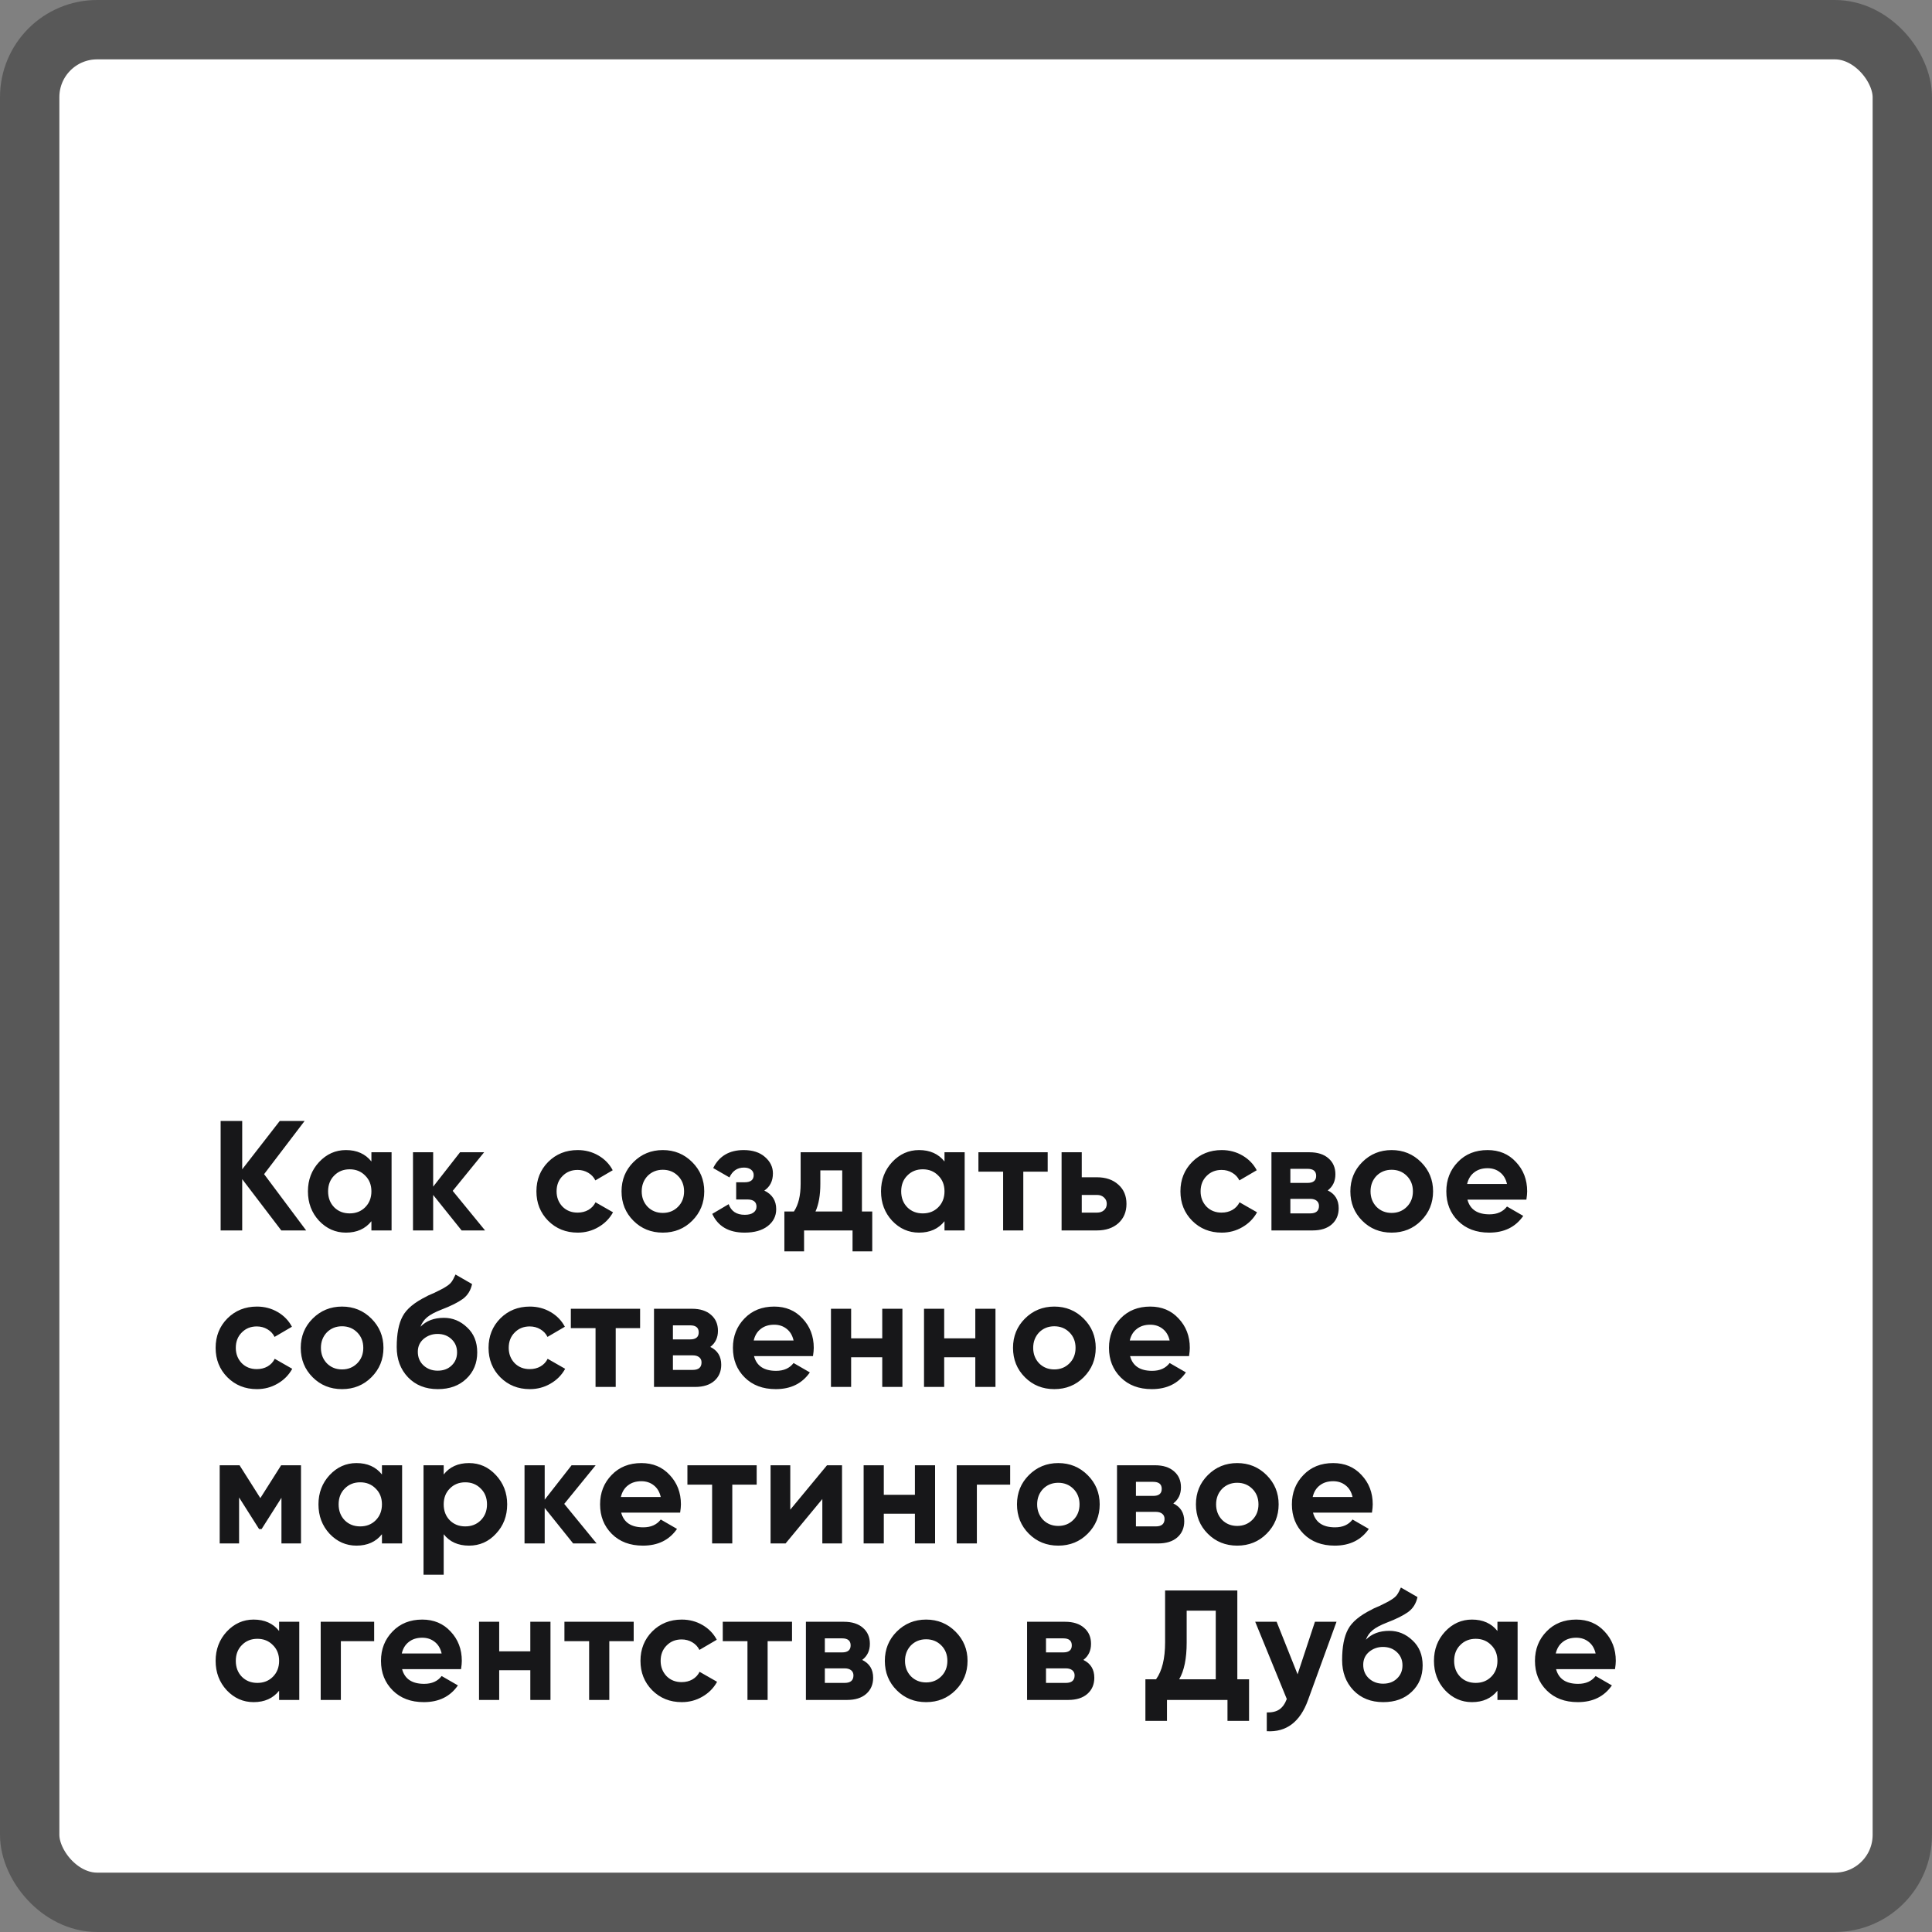
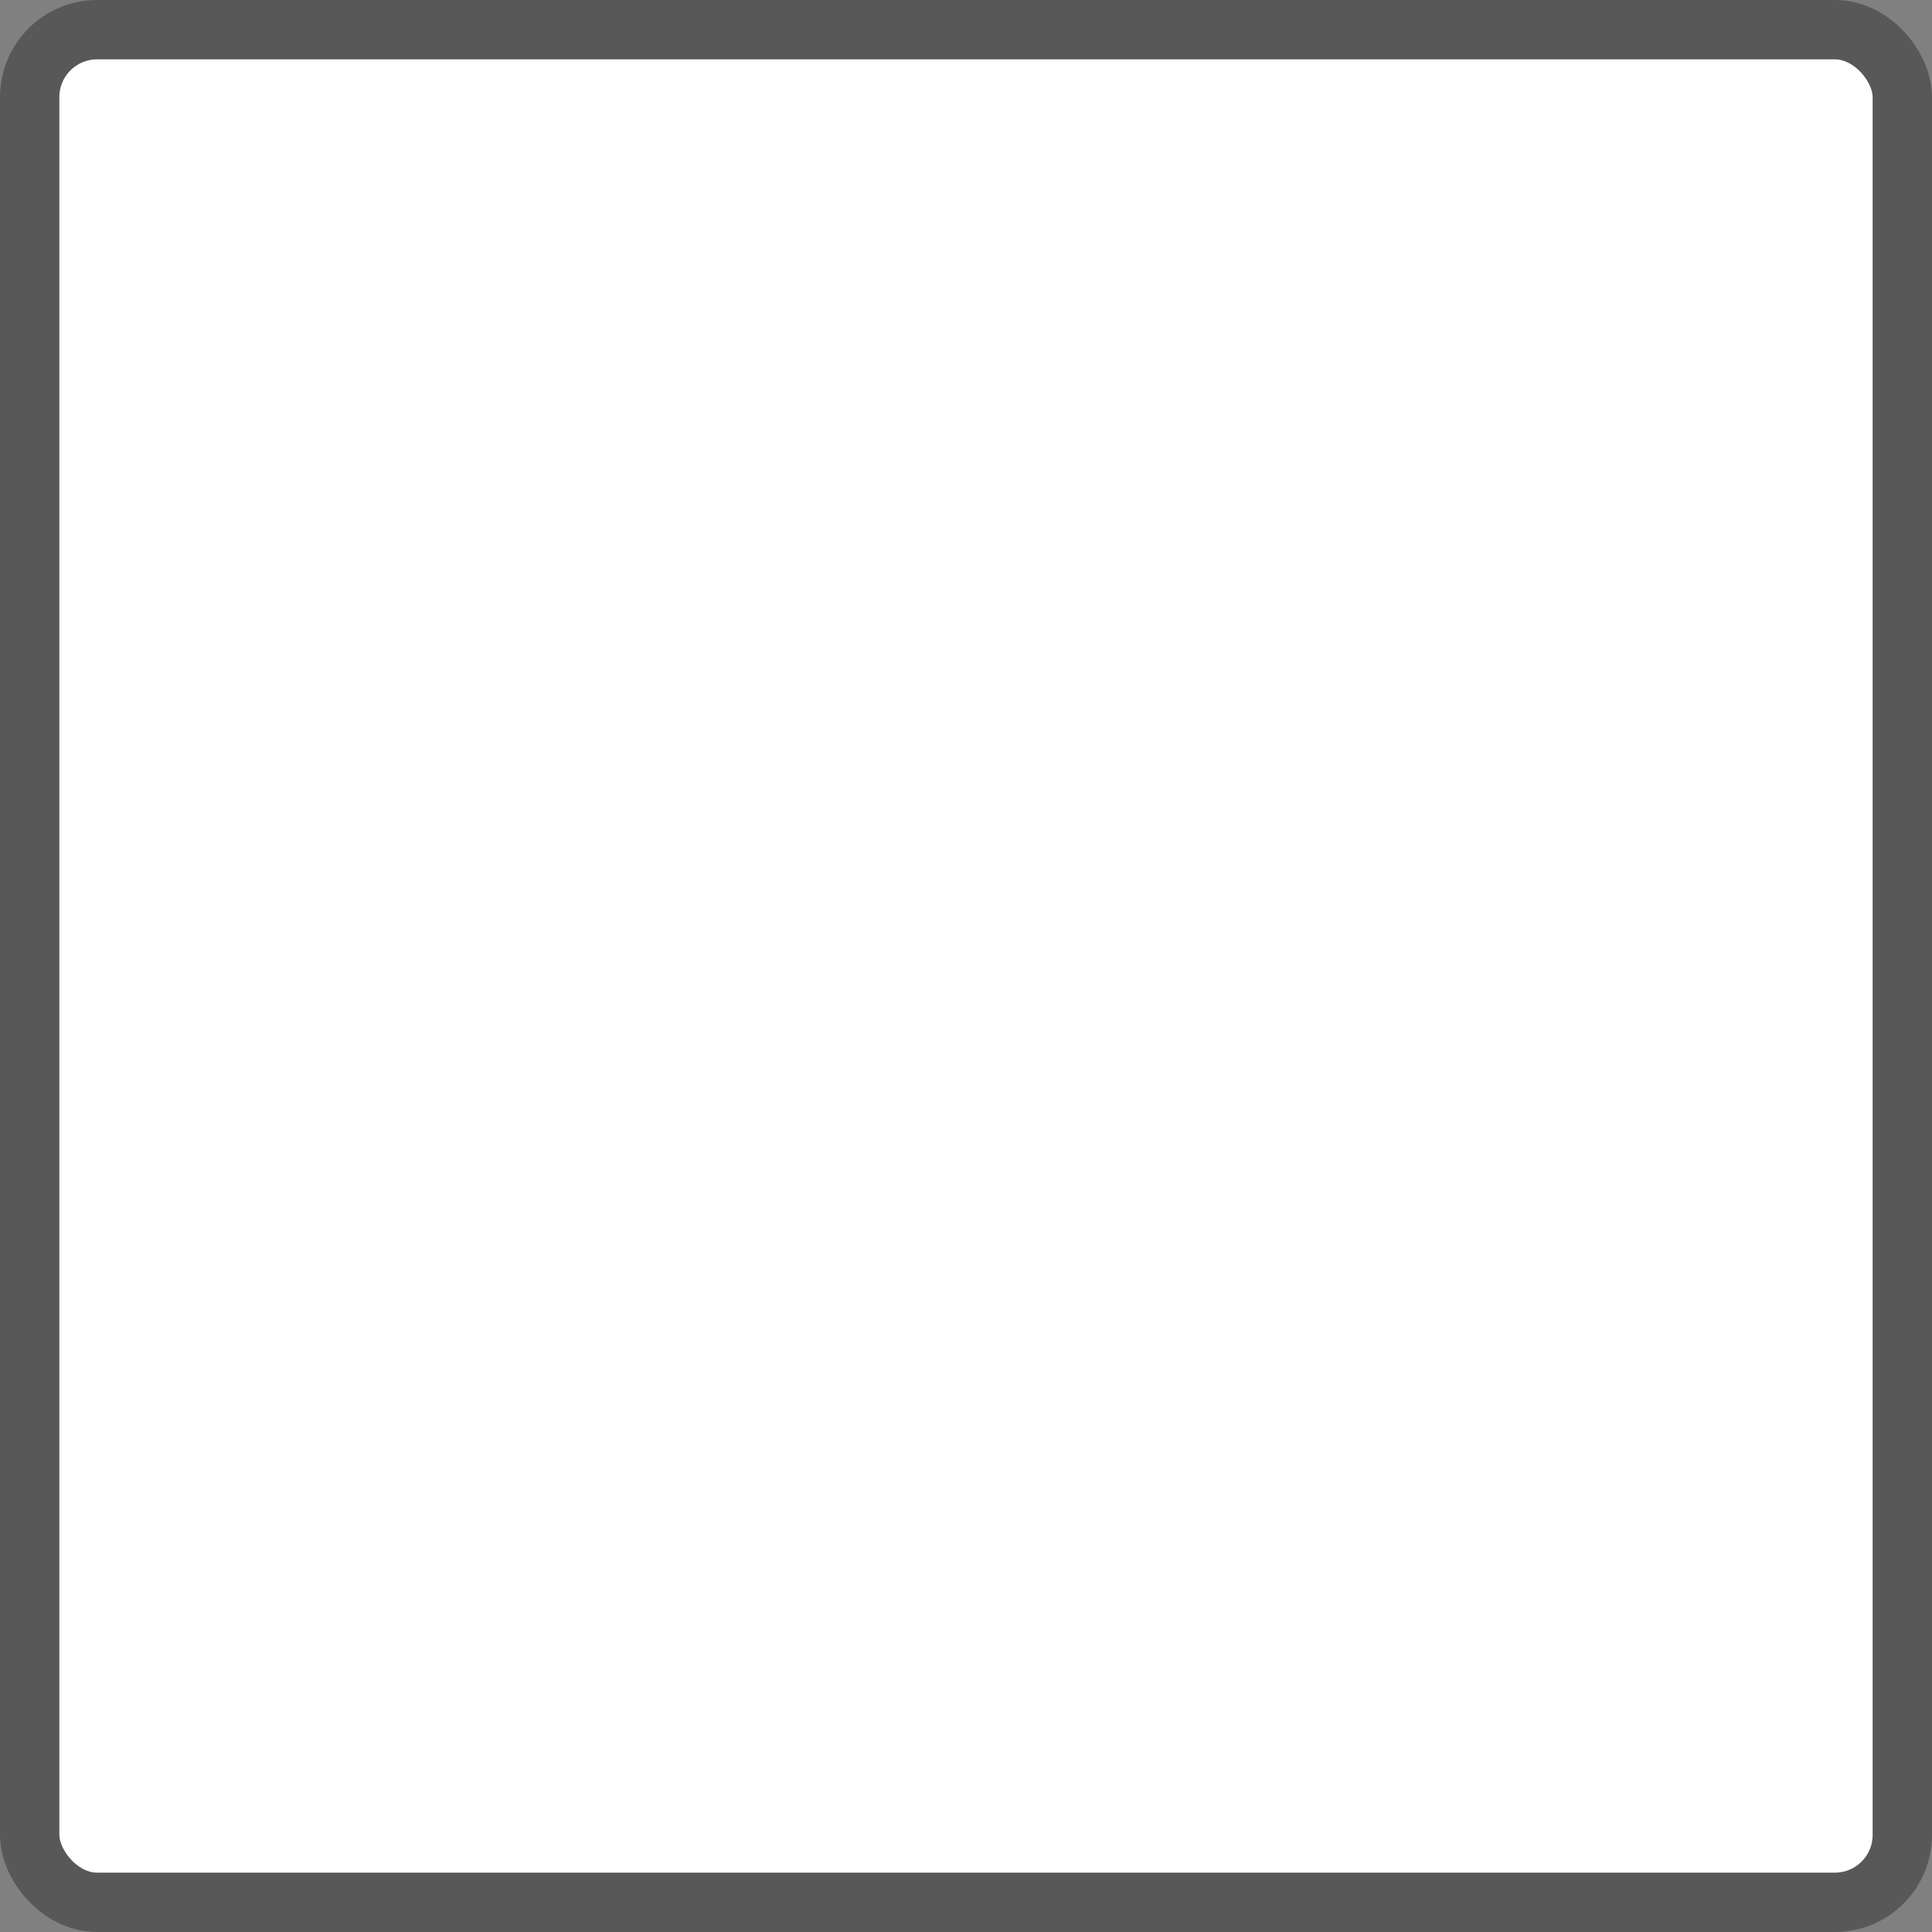
<svg xmlns="http://www.w3.org/2000/svg" width="358" height="358" viewBox="0 0 358 358" fill="none">
  <rect x="0" y="0" width="358" height="358" fill="#808080" stroke="none" />
  <rect x="5.5" y="5.5" width="347" height="347" rx="12.5" fill="white" stroke="#585858" stroke-width="11" />
-   <path d="M48.938 217.57L56.731 228H52.124L44.881 218.497V228H40.883V207.719H44.881V216.672L51.835 207.719H56.441L48.938 217.57ZM68.822 215.223V213.514H72.559V228H68.822V226.291C67.701 227.701 66.127 228.406 64.099 228.406C62.167 228.406 60.507 227.672 59.116 226.204C57.744 224.716 57.059 222.901 57.059 220.757C57.059 218.632 57.744 216.826 59.116 215.339C60.507 213.852 62.167 213.108 64.099 213.108C66.127 213.108 67.701 213.813 68.822 215.223ZM61.926 223.712C62.679 224.465 63.636 224.842 64.794 224.842C65.953 224.842 66.909 224.465 67.663 223.712C68.435 222.94 68.822 221.954 68.822 220.757C68.822 219.559 68.435 218.584 67.663 217.831C66.909 217.058 65.953 216.672 64.794 216.672C63.636 216.672 62.679 217.058 61.926 217.831C61.173 218.584 60.796 219.559 60.796 220.757C60.796 221.954 61.173 222.94 61.926 223.712ZM83.886 220.67L89.884 228H85.538L80.265 221.423V228H76.527V213.514H80.265V219.888L85.248 213.514H89.71L83.886 220.67ZM107.047 228.406C104.864 228.406 103.039 227.672 101.571 226.204C100.122 224.736 99.398 222.92 99.398 220.757C99.398 218.594 100.122 216.778 101.571 215.31C103.039 213.842 104.864 213.108 107.047 213.108C108.457 213.108 109.741 213.446 110.9 214.122C112.059 214.798 112.938 215.706 113.536 216.846L110.32 218.729C110.031 218.13 109.586 217.657 108.988 217.309C108.408 216.962 107.752 216.788 107.018 216.788C105.897 216.788 104.97 217.164 104.236 217.918C103.502 218.652 103.135 219.598 103.135 220.757C103.135 221.877 103.502 222.824 104.236 223.596C104.97 224.33 105.897 224.697 107.018 224.697C107.771 224.697 108.437 224.533 109.017 224.205C109.615 223.857 110.06 223.384 110.349 222.785L113.594 224.639C112.957 225.798 112.049 226.716 110.871 227.392C109.712 228.068 108.437 228.406 107.047 228.406ZM128.266 226.204C126.798 227.672 124.983 228.406 122.819 228.406C120.656 228.406 118.841 227.672 117.373 226.204C115.905 224.736 115.171 222.92 115.171 220.757C115.171 218.613 115.905 216.807 117.373 215.339C118.86 213.852 120.675 213.108 122.819 213.108C124.963 213.108 126.779 213.852 128.266 215.339C129.753 216.826 130.497 218.632 130.497 220.757C130.497 222.901 129.753 224.716 128.266 226.204ZM120.009 223.625C120.762 224.378 121.699 224.755 122.819 224.755C123.94 224.755 124.876 224.378 125.63 223.625C126.383 222.872 126.76 221.916 126.76 220.757C126.76 219.598 126.383 218.642 125.63 217.889C124.876 217.135 123.94 216.759 122.819 216.759C121.699 216.759 120.762 217.135 120.009 217.889C119.275 218.661 118.908 219.617 118.908 220.757C118.908 221.897 119.275 222.853 120.009 223.625ZM141.629 220.612C143.097 221.327 143.831 222.476 143.831 224.06C143.831 225.335 143.309 226.378 142.266 227.189C141.223 228 139.794 228.406 137.978 228.406C135.042 228.406 133.043 227.247 131.981 224.929L135.023 223.133C135.487 224.446 136.481 225.103 138.007 225.103C138.703 225.103 139.234 224.968 139.601 224.697C139.987 224.427 140.18 224.06 140.18 223.596C140.18 222.708 139.61 222.263 138.471 222.263H136.414V219.077H137.978C139.098 219.077 139.659 218.632 139.659 217.744C139.659 217.319 139.494 216.981 139.166 216.73C138.838 216.479 138.403 216.353 137.862 216.353C136.626 216.353 135.728 216.962 135.168 218.178L132.155 216.44C133.256 214.219 135.139 213.108 137.804 213.108C139.465 213.108 140.779 213.533 141.745 214.383C142.73 215.233 143.222 216.247 143.222 217.425C143.222 218.835 142.691 219.897 141.629 220.612ZM159.715 213.514V224.494H161.627V231.882H157.977V228H148.995V231.882H145.345V224.494H147.112C147.943 223.258 148.358 221.549 148.358 219.366V213.514H159.715ZM151.11 224.494H156.065V216.875H152.009V219.366C152.009 221.452 151.709 223.162 151.11 224.494ZM175.016 215.223V213.514H178.754V228H175.016V226.291C173.896 227.701 172.322 228.406 170.294 228.406C168.362 228.406 166.701 227.672 165.31 226.204C163.939 224.716 163.253 222.901 163.253 220.757C163.253 218.632 163.939 216.826 165.31 215.339C166.701 213.852 168.362 213.108 170.294 213.108C172.322 213.108 173.896 213.813 175.016 215.223ZM168.121 223.712C168.874 224.465 169.83 224.842 170.989 224.842C172.148 224.842 173.104 224.465 173.857 223.712C174.63 222.94 175.016 221.954 175.016 220.757C175.016 219.559 174.63 218.584 173.857 217.831C173.104 217.058 172.148 216.672 170.989 216.672C169.83 216.672 168.874 217.058 168.121 217.831C167.367 218.584 166.991 219.559 166.991 220.757C166.991 221.954 167.367 222.94 168.121 223.712ZM181.302 213.514H194.137V217.106H189.617V228H185.88V217.106H181.302V213.514ZM200.45 218.149H203.26C204.902 218.149 206.225 218.603 207.229 219.511C208.234 220.4 208.736 221.587 208.736 223.075C208.736 224.562 208.234 225.759 207.229 226.667C206.225 227.556 204.902 228 203.26 228H196.712V213.514H200.45V218.149ZM200.45 224.697H203.289C203.811 224.697 204.236 224.552 204.564 224.263C204.912 223.954 205.085 223.558 205.085 223.075C205.085 222.592 204.912 222.196 204.564 221.887C204.236 221.578 203.811 221.423 203.289 221.423H200.45V224.697ZM226.383 228.406C224.2 228.406 222.375 227.672 220.907 226.204C219.458 224.736 218.734 222.92 218.734 220.757C218.734 218.594 219.458 216.778 220.907 215.31C222.375 213.842 224.2 213.108 226.383 213.108C227.793 213.108 229.077 213.446 230.236 214.122C231.395 214.798 232.274 215.706 232.873 216.846L229.657 218.729C229.367 218.13 228.923 217.657 228.324 217.309C227.744 216.962 227.088 216.788 226.354 216.788C225.234 216.788 224.306 217.164 223.572 217.918C222.838 218.652 222.471 219.598 222.471 220.757C222.471 221.877 222.838 222.824 223.572 223.596C224.306 224.33 225.234 224.697 226.354 224.697C227.107 224.697 227.773 224.533 228.353 224.205C228.952 223.857 229.396 223.384 229.686 222.785L232.93 224.639C232.293 225.798 231.385 226.716 230.207 227.392C229.048 228.068 227.773 228.406 226.383 228.406ZM246.03 220.583C247.382 221.24 248.058 222.341 248.058 223.886C248.058 225.122 247.633 226.117 246.783 226.87C245.933 227.623 244.745 228 243.219 228H235.6V213.514H242.64C244.147 213.514 245.325 213.891 246.175 214.644C247.024 215.378 247.449 216.363 247.449 217.599C247.449 218.874 246.976 219.868 246.03 220.583ZM242.292 216.585H239.105V219.192H242.292C243.355 219.192 243.886 218.758 243.886 217.889C243.886 217.02 243.355 216.585 242.292 216.585ZM239.105 224.842H242.785C243.867 224.842 244.407 224.378 244.407 223.451C244.407 223.046 244.262 222.727 243.973 222.495C243.683 222.263 243.287 222.148 242.785 222.148H239.105V224.842ZM263.319 226.204C261.851 227.672 260.035 228.406 257.872 228.406C255.709 228.406 253.893 227.672 252.425 226.204C250.957 224.736 250.223 222.92 250.223 220.757C250.223 218.613 250.957 216.807 252.425 215.339C253.912 213.852 255.728 213.108 257.872 213.108C260.016 213.108 261.831 213.852 263.319 215.339C264.806 216.826 265.55 218.632 265.55 220.757C265.55 222.901 264.806 224.716 263.319 226.204ZM255.062 223.625C255.815 224.378 256.752 224.755 257.872 224.755C258.992 224.755 259.929 224.378 260.682 223.625C261.436 222.872 261.812 221.916 261.812 220.757C261.812 219.598 261.436 218.642 260.682 217.889C259.929 217.135 258.992 216.759 257.872 216.759C256.752 216.759 255.815 217.135 255.062 217.889C254.328 218.661 253.961 219.617 253.961 220.757C253.961 221.897 254.328 222.853 255.062 223.625ZM282.839 222.292H271.916C272.399 224.108 273.761 225.016 276.001 225.016C277.431 225.016 278.512 224.533 279.246 223.567L282.259 225.306C280.83 227.372 278.725 228.406 275.943 228.406C273.548 228.406 271.627 227.681 270.178 226.233C268.729 224.784 268.005 222.959 268.005 220.757C268.005 218.594 268.72 216.778 270.149 215.31C271.559 213.842 273.394 213.108 275.654 213.108C277.798 213.108 279.546 213.842 280.898 215.31C282.288 216.778 282.984 218.594 282.984 220.757C282.984 221.163 282.935 221.674 282.839 222.292ZM271.858 219.395H279.246C279.034 218.449 278.599 217.725 277.942 217.222C277.305 216.72 276.542 216.469 275.654 216.469C274.649 216.469 273.819 216.73 273.162 217.251C272.505 217.753 272.071 218.468 271.858 219.395ZM47.605 257.406C45.422 257.406 43.597 256.672 42.129 255.204C40.68 253.736 39.956 251.92 39.956 249.757C39.956 247.594 40.68 245.778 42.129 244.31C43.597 242.842 45.422 242.108 47.605 242.108C49.015 242.108 50.299 242.446 51.458 243.122C52.617 243.798 53.496 244.706 54.094 245.846L50.879 247.729C50.589 247.13 50.145 246.657 49.546 246.309C48.967 245.962 48.31 245.788 47.576 245.788C46.456 245.788 45.528 246.164 44.794 246.918C44.06 247.652 43.694 248.598 43.694 249.757C43.694 250.877 44.06 251.824 44.794 252.596C45.528 253.33 46.456 253.697 47.576 253.697C48.329 253.697 48.995 253.533 49.575 253.205C50.174 252.857 50.618 252.384 50.908 251.785L54.153 253.639C53.515 254.798 52.607 255.716 51.429 256.392C50.27 257.068 48.995 257.406 47.605 257.406ZM68.824 255.204C67.356 256.672 65.541 257.406 63.378 257.406C61.214 257.406 59.399 256.672 57.931 255.204C56.463 253.736 55.729 251.92 55.729 249.757C55.729 247.613 56.463 245.807 57.931 244.339C59.418 242.852 61.234 242.108 63.378 242.108C65.522 242.108 67.337 242.852 68.824 244.339C70.312 245.826 71.055 247.632 71.055 249.757C71.055 251.901 70.312 253.716 68.824 255.204ZM60.567 252.625C61.321 253.378 62.257 253.755 63.378 253.755C64.498 253.755 65.435 253.378 66.188 252.625C66.941 251.872 67.318 250.916 67.318 249.757C67.318 248.598 66.941 247.642 66.188 246.889C65.435 246.135 64.498 245.759 63.378 245.759C62.257 245.759 61.321 246.135 60.567 246.889C59.833 247.661 59.466 248.617 59.466 249.757C59.466 250.897 59.833 251.853 60.567 252.625ZM81.13 257.406C78.851 257.406 77.007 256.672 75.597 255.204C74.206 253.736 73.511 251.872 73.511 249.612C73.511 247.159 73.878 245.257 74.612 243.905C75.326 242.553 76.804 241.326 79.044 240.225C79.102 240.186 79.209 240.128 79.363 240.051C79.537 239.974 79.711 239.897 79.885 239.819C80.078 239.742 80.261 239.665 80.435 239.588L81.652 238.979C81.942 238.844 82.251 238.67 82.579 238.458C83.062 238.168 83.419 237.869 83.651 237.56C83.883 237.251 84.134 236.787 84.404 236.169L87.475 237.936C87.224 239.114 86.654 240.032 85.766 240.689C84.858 241.345 83.545 242.002 81.826 242.659C80.628 243.122 79.74 243.596 79.16 244.078C78.581 244.561 78.166 245.15 77.915 245.846C78.977 244.745 80.425 244.194 82.26 244.194C83.883 244.194 85.312 244.783 86.548 245.962C87.804 247.12 88.431 248.666 88.431 250.597C88.431 252.587 87.755 254.219 86.403 255.493C85.071 256.768 83.313 257.406 81.13 257.406ZM81.073 247.178C80.107 247.178 79.257 247.478 78.523 248.077C77.789 248.695 77.422 249.496 77.422 250.481C77.422 251.505 77.77 252.345 78.465 253.002C79.18 253.659 80.058 253.987 81.101 253.987C82.164 253.987 83.023 253.668 83.68 253.031C84.356 252.393 84.694 251.582 84.694 250.597C84.694 249.612 84.356 248.801 83.68 248.163C83.004 247.507 82.135 247.178 81.073 247.178ZM98.177 257.406C95.995 257.406 94.169 256.672 92.701 255.204C91.253 253.736 90.528 251.92 90.528 249.757C90.528 247.594 91.253 245.778 92.701 244.31C94.169 242.842 95.995 242.108 98.177 242.108C99.587 242.108 100.872 242.446 102.03 243.122C103.189 243.798 104.068 244.706 104.667 245.846L101.451 247.729C101.161 247.13 100.717 246.657 100.118 246.309C99.539 245.962 98.882 245.788 98.148 245.788C97.028 245.788 96.101 246.164 95.367 246.918C94.633 247.652 94.266 248.598 94.266 249.757C94.266 250.877 94.633 251.824 95.367 252.596C96.101 253.33 97.028 253.697 98.148 253.697C98.901 253.697 99.568 253.533 100.147 253.205C100.746 252.857 101.19 252.384 101.48 251.785L104.725 253.639C104.088 254.798 103.18 255.716 102.002 256.392C100.843 257.068 99.568 257.406 98.177 257.406ZM105.776 242.514H118.611V246.106H114.092V257H110.354V246.106H105.776V242.514ZM131.617 249.583C132.969 250.24 133.645 251.341 133.645 252.886C133.645 254.122 133.22 255.117 132.37 255.87C131.52 256.623 130.332 257 128.806 257H121.187V242.514H128.227C129.733 242.514 130.912 242.891 131.761 243.644C132.611 244.378 133.036 245.363 133.036 246.599C133.036 247.874 132.563 248.868 131.617 249.583ZM127.879 245.585H124.692V248.192H127.879C128.941 248.192 129.473 247.758 129.473 246.889C129.473 246.02 128.941 245.585 127.879 245.585ZM124.692 253.842H128.372C129.453 253.842 129.994 253.378 129.994 252.451C129.994 252.046 129.849 251.727 129.56 251.495C129.27 251.263 128.874 251.148 128.372 251.148H124.692V253.842ZM150.644 251.292H139.721C140.204 253.108 141.566 254.016 143.806 254.016C145.236 254.016 146.317 253.533 147.051 252.567L150.064 254.306C148.635 256.372 146.53 257.406 143.748 257.406C141.353 257.406 139.432 256.681 137.983 255.233C136.534 253.784 135.81 251.959 135.81 249.757C135.81 247.594 136.525 245.778 137.954 244.31C139.364 242.842 141.199 242.108 143.459 242.108C145.603 242.108 147.351 242.842 148.703 244.31C150.093 245.778 150.789 247.594 150.789 249.757C150.789 250.163 150.74 250.674 150.644 251.292ZM139.663 248.395H147.051C146.839 247.449 146.404 246.725 145.748 246.222C145.11 245.72 144.347 245.469 143.459 245.469C142.454 245.469 141.624 245.73 140.967 246.251C140.31 246.753 139.876 247.468 139.663 248.395ZM163.48 247.99V242.514H167.218V257H163.48V251.495H157.715V257H153.977V242.514H157.715V247.99H163.48ZM180.724 247.99V242.514H184.462V257H180.724V251.495H174.959V257H171.221V242.514H174.959V247.99H180.724ZM200.808 255.204C199.34 256.672 197.524 257.406 195.361 257.406C193.198 257.406 191.382 256.672 189.914 255.204C188.446 253.736 187.712 251.92 187.712 249.757C187.712 247.613 188.446 245.807 189.914 244.339C191.401 242.852 193.217 242.108 195.361 242.108C197.505 242.108 199.32 242.852 200.808 244.339C202.295 245.826 203.039 247.632 203.039 249.757C203.039 251.901 202.295 253.716 200.808 255.204ZM192.551 252.625C193.304 253.378 194.241 253.755 195.361 253.755C196.481 253.755 197.418 253.378 198.171 252.625C198.925 251.872 199.301 250.916 199.301 249.757C199.301 248.598 198.925 247.642 198.171 246.889C197.418 246.135 196.481 245.759 195.361 245.759C194.241 245.759 193.304 246.135 192.551 246.889C191.817 247.661 191.45 248.617 191.45 249.757C191.45 250.897 191.817 251.853 192.551 252.625ZM220.328 251.292H209.405C209.888 253.108 211.25 254.016 213.49 254.016C214.92 254.016 216.001 253.533 216.735 252.567L219.748 254.306C218.319 256.372 216.214 257.406 213.432 257.406C211.037 257.406 209.116 256.681 207.667 255.233C206.218 253.784 205.494 251.959 205.494 249.757C205.494 247.594 206.209 245.778 207.638 244.31C209.048 242.842 210.883 242.108 213.143 242.108C215.287 242.108 217.035 242.842 218.387 244.31C219.777 245.778 220.473 247.594 220.473 249.757C220.473 250.163 220.424 250.674 220.328 251.292ZM209.347 248.395H216.735C216.523 247.449 216.088 246.725 215.431 246.222C214.794 245.72 214.031 245.469 213.143 245.469C212.138 245.469 211.308 245.73 210.651 246.251C209.994 246.753 209.56 247.468 209.347 248.395ZM52.096 271.514H55.775V286H52.153V277.54L48.474 283.335H48.01L44.302 277.482V286H40.709V271.514H44.389L48.242 277.598L52.096 271.514ZM70.774 273.223V271.514H74.511V286H70.774V284.291C69.653 285.701 68.079 286.406 66.051 286.406C64.12 286.406 62.459 285.672 61.068 284.204C59.697 282.716 59.011 280.901 59.011 278.757C59.011 276.632 59.697 274.826 61.068 273.339C62.459 271.852 64.12 271.108 66.051 271.108C68.079 271.108 69.653 271.813 70.774 273.223ZM63.878 281.712C64.632 282.465 65.588 282.842 66.747 282.842C67.906 282.842 68.862 282.465 69.615 281.712C70.387 280.94 70.774 279.954 70.774 278.757C70.774 277.559 70.387 276.584 69.615 275.831C68.862 275.058 67.906 274.672 66.747 274.672C65.588 274.672 64.632 275.058 63.878 275.831C63.125 276.584 62.748 277.559 62.748 278.757C62.748 279.954 63.125 280.94 63.878 281.712ZM86.911 271.108C88.861 271.108 90.522 271.852 91.894 273.339C93.284 274.826 93.98 276.632 93.98 278.757C93.98 280.92 93.284 282.736 91.894 284.204C90.542 285.672 88.881 286.406 86.911 286.406C84.882 286.406 83.318 285.701 82.217 284.291V291.794H78.48V271.514H82.217V273.223C83.318 271.813 84.882 271.108 86.911 271.108ZM83.347 281.712C84.1 282.465 85.056 282.842 86.215 282.842C87.374 282.842 88.33 282.465 89.084 281.712C89.856 280.94 90.242 279.954 90.242 278.757C90.242 277.559 89.856 276.584 89.084 275.831C88.33 275.058 87.374 274.672 86.215 274.672C85.056 274.672 84.1 275.058 83.347 275.831C82.594 276.584 82.217 277.559 82.217 278.757C82.217 279.954 82.594 280.94 83.347 281.712ZM104.554 278.67L110.551 286H106.205L100.932 279.423V286H97.195V271.514H100.932V277.888L105.916 271.514H110.377L104.554 278.67ZM126.03 280.292H115.107C115.59 282.108 116.952 283.016 119.192 283.016C120.622 283.016 121.703 282.533 122.437 281.567L125.45 283.306C124.021 285.372 121.916 286.406 119.135 286.406C116.739 286.406 114.818 285.681 113.369 284.233C111.92 282.784 111.196 280.959 111.196 278.757C111.196 276.594 111.911 274.778 113.34 273.31C114.75 271.842 116.585 271.108 118.845 271.108C120.989 271.108 122.737 271.842 124.089 273.31C125.479 274.778 126.175 276.594 126.175 278.757C126.175 279.163 126.126 279.674 126.03 280.292ZM115.049 277.395H122.437C122.225 276.449 121.79 275.725 121.134 275.222C120.496 274.72 119.733 274.469 118.845 274.469C117.84 274.469 117.01 274.73 116.353 275.251C115.696 275.753 115.262 276.468 115.049 277.395ZM127.378 271.514H140.213V275.106H135.693V286H131.955V275.106H127.378V271.514ZM146.438 279.742L153.247 271.514H156.028V286H152.378V277.772L145.569 286H142.788V271.514H146.438V279.742ZM169.535 276.99V271.514H173.272V286H169.535V280.495H163.769V286H160.032V271.514H163.769V276.99H169.535ZM177.276 271.514H187.185V275.106H181.014V286H177.276V271.514ZM201.543 284.204C200.075 285.672 198.26 286.406 196.097 286.406C193.933 286.406 192.118 285.672 190.65 284.204C189.182 282.736 188.448 280.92 188.448 278.757C188.448 276.613 189.182 274.807 190.65 273.339C192.137 271.852 193.953 271.108 196.097 271.108C198.241 271.108 200.056 271.852 201.543 273.339C203.031 274.826 203.774 276.632 203.774 278.757C203.774 280.901 203.031 282.716 201.543 284.204ZM193.286 281.625C194.04 282.378 194.976 282.755 196.097 282.755C197.217 282.755 198.154 282.378 198.907 281.625C199.66 280.872 200.037 279.916 200.037 278.757C200.037 277.598 199.66 276.642 198.907 275.889C198.154 275.135 197.217 274.759 196.097 274.759C194.976 274.759 194.04 275.135 193.286 275.889C192.552 276.661 192.185 277.617 192.185 278.757C192.185 279.897 192.552 280.853 193.286 281.625ZM217.413 278.583C218.765 279.24 219.441 280.341 219.441 281.886C219.441 283.122 219.016 284.117 218.166 284.87C217.316 285.623 216.128 286 214.603 286H206.983V271.514H214.023C215.53 271.514 216.708 271.891 217.558 272.644C218.408 273.378 218.833 274.363 218.833 275.599C218.833 276.874 218.359 277.868 217.413 278.583ZM213.675 274.585H210.489V277.192H213.675C214.738 277.192 215.269 276.758 215.269 275.889C215.269 275.02 214.738 274.585 213.675 274.585ZM210.489 282.842H214.168C215.25 282.842 215.79 282.378 215.79 281.451C215.79 281.046 215.646 280.727 215.356 280.495C215.066 280.263 214.67 280.148 214.168 280.148H210.489V282.842ZM234.702 284.204C233.234 285.672 231.418 286.406 229.255 286.406C227.092 286.406 225.276 285.672 223.808 284.204C222.34 282.736 221.606 280.92 221.606 278.757C221.606 276.613 222.34 274.807 223.808 273.339C225.296 271.852 227.111 271.108 229.255 271.108C231.399 271.108 233.215 271.852 234.702 273.339C236.189 274.826 236.933 276.632 236.933 278.757C236.933 280.901 236.189 282.716 234.702 284.204ZM226.445 281.625C227.198 282.378 228.135 282.755 229.255 282.755C230.375 282.755 231.312 282.378 232.065 281.625C232.819 280.872 233.195 279.916 233.195 278.757C233.195 277.598 232.819 276.642 232.065 275.889C231.312 275.135 230.375 274.759 229.255 274.759C228.135 274.759 227.198 275.135 226.445 275.889C225.711 276.661 225.344 277.617 225.344 278.757C225.344 279.897 225.711 280.853 226.445 281.625ZM254.222 280.292H243.299C243.782 282.108 245.144 283.016 247.384 283.016C248.814 283.016 249.895 282.533 250.629 281.567L253.642 283.306C252.213 285.372 250.108 286.406 247.327 286.406C244.931 286.406 243.01 285.681 241.561 284.233C240.112 282.784 239.388 280.959 239.388 278.757C239.388 276.594 240.103 274.778 241.532 273.31C242.942 271.842 244.777 271.108 247.037 271.108C249.181 271.108 250.929 271.842 252.281 273.31C253.671 274.778 254.367 276.594 254.367 278.757C254.367 279.163 254.318 279.674 254.222 280.292ZM243.241 277.395H250.629C250.417 276.449 249.982 275.725 249.326 275.222C248.688 274.72 247.925 274.469 247.037 274.469C246.032 274.469 245.202 274.73 244.545 275.251C243.888 275.753 243.454 276.468 243.241 277.395ZM51.719 302.223V300.514H55.456V315H51.719V313.291C50.599 314.701 49.024 315.406 46.996 315.406C45.065 315.406 43.404 314.672 42.013 313.204C40.642 311.716 39.956 309.901 39.956 307.757C39.956 305.632 40.642 303.826 42.013 302.339C43.404 300.852 45.065 300.108 46.996 300.108C49.024 300.108 50.599 300.813 51.719 302.223ZM44.823 310.712C45.577 311.465 46.533 311.842 47.692 311.842C48.851 311.842 49.807 311.465 50.56 310.712C51.333 309.94 51.719 308.954 51.719 307.757C51.719 306.559 51.333 305.584 50.56 304.831C49.807 304.058 48.851 303.672 47.692 303.672C46.533 303.672 45.577 304.058 44.823 304.831C44.07 305.584 43.694 306.559 43.694 307.757C43.694 308.954 44.07 309.94 44.823 310.712ZM59.425 300.514H69.333V304.106H63.162V315H59.425V300.514ZM85.43 309.292H74.508C74.991 311.108 76.352 312.016 78.593 312.016C80.022 312.016 81.104 311.533 81.838 310.567L84.851 312.306C83.421 314.372 81.316 315.406 78.535 315.406C76.14 315.406 74.218 314.681 72.769 313.233C71.321 311.784 70.597 309.959 70.597 307.757C70.597 305.594 71.311 303.778 72.74 302.31C74.15 300.842 75.985 300.108 78.245 300.108C80.389 300.108 82.137 300.842 83.489 302.31C84.88 303.778 85.575 305.594 85.575 307.757C85.575 308.163 85.527 308.674 85.43 309.292ZM74.45 306.395H81.838C81.625 305.449 81.191 304.725 80.534 304.222C79.897 303.72 79.134 303.469 78.245 303.469C77.241 303.469 76.41 303.73 75.754 304.251C75.097 304.753 74.662 305.468 74.45 306.395ZM98.267 305.99V300.514H102.004V315H98.267V309.495H92.501V315H88.764V300.514H92.501V305.99H98.267ZM104.588 300.514H117.423V304.106H112.903V315H109.166V304.106H104.588V300.514ZM126.328 315.406C124.145 315.406 122.32 314.672 120.852 313.204C119.403 311.736 118.679 309.92 118.679 307.757C118.679 305.594 119.403 303.778 120.852 302.31C122.32 300.842 124.145 300.108 126.328 300.108C127.738 300.108 129.022 300.446 130.181 301.122C131.34 301.798 132.219 302.706 132.818 303.846L129.602 305.729C129.312 305.13 128.868 304.657 128.269 304.309C127.689 303.962 127.033 303.788 126.299 303.788C125.179 303.788 124.251 304.164 123.517 304.918C122.784 305.652 122.417 306.598 122.417 307.757C122.417 308.877 122.784 309.824 123.517 310.596C124.251 311.33 125.179 311.697 126.299 311.697C127.052 311.697 127.718 311.533 128.298 311.205C128.897 310.857 129.341 310.384 129.631 309.785L132.876 311.639C132.238 312.798 131.33 313.716 130.152 314.392C128.993 315.068 127.718 315.406 126.328 315.406ZM133.927 300.514H146.762V304.106H142.242V315H138.505V304.106H133.927V300.514ZM159.767 307.583C161.119 308.24 161.795 309.341 161.795 310.886C161.795 312.122 161.37 313.117 160.52 313.87C159.671 314.623 158.483 315 156.957 315H149.337V300.514H156.377C157.884 300.514 159.062 300.891 159.912 301.644C160.762 302.378 161.187 303.363 161.187 304.599C161.187 305.874 160.714 306.868 159.767 307.583ZM156.03 303.585H152.843V306.192H156.03C157.092 306.192 157.623 305.758 157.623 304.889C157.623 304.02 157.092 303.585 156.03 303.585ZM152.843 311.842H156.522C157.604 311.842 158.145 311.378 158.145 310.451C158.145 310.046 158 309.727 157.71 309.495C157.42 309.263 157.024 309.148 156.522 309.148H152.843V311.842ZM177.056 313.204C175.588 314.672 173.773 315.406 171.609 315.406C169.446 315.406 167.631 314.672 166.163 313.204C164.695 311.736 163.961 309.92 163.961 307.757C163.961 305.613 164.695 303.807 166.163 302.339C167.65 300.852 169.465 300.108 171.609 300.108C173.753 300.108 175.569 300.852 177.056 302.339C178.543 303.826 179.287 305.632 179.287 307.757C179.287 309.901 178.543 311.716 177.056 313.204ZM168.799 310.625C169.552 311.378 170.489 311.755 171.609 311.755C172.73 311.755 173.666 311.378 174.42 310.625C175.173 309.872 175.55 308.916 175.55 307.757C175.55 306.598 175.173 305.642 174.42 304.889C173.666 304.135 172.73 303.759 171.609 303.759C170.489 303.759 169.552 304.135 168.799 304.889C168.065 305.661 167.698 306.617 167.698 307.757C167.698 308.897 168.065 309.853 168.799 310.625ZM200.748 307.583C202.1 308.24 202.776 309.341 202.776 310.886C202.776 312.122 202.351 313.117 201.501 313.87C200.652 314.623 199.464 315 197.938 315H190.318V300.514H197.358C198.865 300.514 200.043 300.891 200.893 301.644C201.743 302.378 202.168 303.363 202.168 304.599C202.168 305.874 201.695 306.868 200.748 307.583ZM197.011 303.585H193.824V306.192H197.011C198.073 306.192 198.604 305.758 198.604 304.889C198.604 304.02 198.073 303.585 197.011 303.585ZM193.824 311.842H197.503C198.585 311.842 199.126 311.378 199.126 310.451C199.126 310.046 198.981 309.727 198.691 309.495C198.401 309.263 198.005 309.148 197.503 309.148H193.824V311.842ZM229.278 294.719V311.176H231.451V318.882H227.453V315H216.241V318.882H212.243V311.176H214.213C215.333 309.63 215.893 307.342 215.893 304.309V294.719H229.278ZM218.501 311.176H225.28V298.457H219.891V304.367C219.891 307.322 219.428 309.592 218.501 311.176ZM240.442 310.249L243.658 300.514H247.657L242.384 315C240.916 319.075 238.366 321.007 234.735 320.794V317.318C235.72 317.337 236.493 317.154 237.053 316.767C237.632 316.381 238.096 315.734 238.443 314.826L232.591 300.514H236.56L240.442 310.249ZM256.315 315.406C254.036 315.406 252.191 314.672 250.781 313.204C249.391 311.736 248.695 309.872 248.695 307.612C248.695 305.159 249.062 303.257 249.796 301.905C250.511 300.553 251.989 299.326 254.229 298.225C254.287 298.186 254.393 298.128 254.548 298.051C254.722 297.974 254.896 297.897 255.069 297.819C255.262 297.742 255.446 297.665 255.62 297.588L256.837 296.979C257.126 296.844 257.435 296.67 257.764 296.458C258.247 296.168 258.604 295.869 258.836 295.56C259.068 295.251 259.319 294.787 259.589 294.169L262.66 295.936C262.409 297.114 261.839 298.032 260.951 298.689C260.043 299.345 258.73 300.002 257.01 300.659C255.813 301.122 254.924 301.596 254.345 302.078C253.766 302.561 253.35 303.15 253.099 303.846C254.162 302.745 255.61 302.194 257.445 302.194C259.068 302.194 260.497 302.783 261.733 303.962C262.988 305.12 263.616 306.666 263.616 308.597C263.616 310.587 262.94 312.219 261.588 313.493C260.255 314.768 258.498 315.406 256.315 315.406ZM256.257 305.178C255.291 305.178 254.442 305.478 253.708 306.077C252.974 306.695 252.607 307.496 252.607 308.481C252.607 309.505 252.954 310.345 253.65 311.002C254.364 311.659 255.243 311.987 256.286 311.987C257.348 311.987 258.208 311.668 258.865 311.031C259.541 310.393 259.879 309.582 259.879 308.597C259.879 307.612 259.541 306.801 258.865 306.163C258.189 305.507 257.32 305.178 256.257 305.178ZM277.476 302.223V300.514H281.213V315H277.476V313.291C276.356 314.701 274.782 315.406 272.753 315.406C270.822 315.406 269.161 314.672 267.77 313.204C266.399 311.716 265.713 309.901 265.713 307.757C265.713 305.632 266.399 303.826 267.77 302.339C269.161 300.852 270.822 300.108 272.753 300.108C274.782 300.108 276.356 300.813 277.476 302.223ZM270.581 310.712C271.334 311.465 272.29 311.842 273.449 311.842C274.608 311.842 275.564 311.465 276.317 310.712C277.09 309.94 277.476 308.954 277.476 307.757C277.476 306.559 277.09 305.584 276.317 304.831C275.564 304.058 274.608 303.672 273.449 303.672C272.29 303.672 271.334 304.058 270.581 304.831C269.827 305.584 269.451 306.559 269.451 307.757C269.451 308.954 269.827 309.94 270.581 310.712ZM299.262 309.292H288.34C288.823 311.108 290.184 312.016 292.425 312.016C293.854 312.016 294.936 311.533 295.67 310.567L298.683 312.306C297.254 314.372 295.148 315.406 292.367 315.406C289.972 315.406 288.05 314.681 286.602 313.233C285.153 311.784 284.429 309.959 284.429 307.757C284.429 305.594 285.143 303.778 286.573 302.31C287.983 300.842 289.817 300.108 292.077 300.108C294.221 300.108 295.969 300.842 297.321 302.31C298.712 303.778 299.407 305.594 299.407 307.757C299.407 308.163 299.359 308.674 299.262 309.292ZM288.282 306.395H295.67C295.457 305.449 295.023 304.725 294.366 304.222C293.729 303.72 292.966 303.469 292.077 303.469C291.073 303.469 290.242 303.73 289.586 304.251C288.929 304.753 288.494 305.468 288.282 306.395Z" fill="#171719" />
</svg>